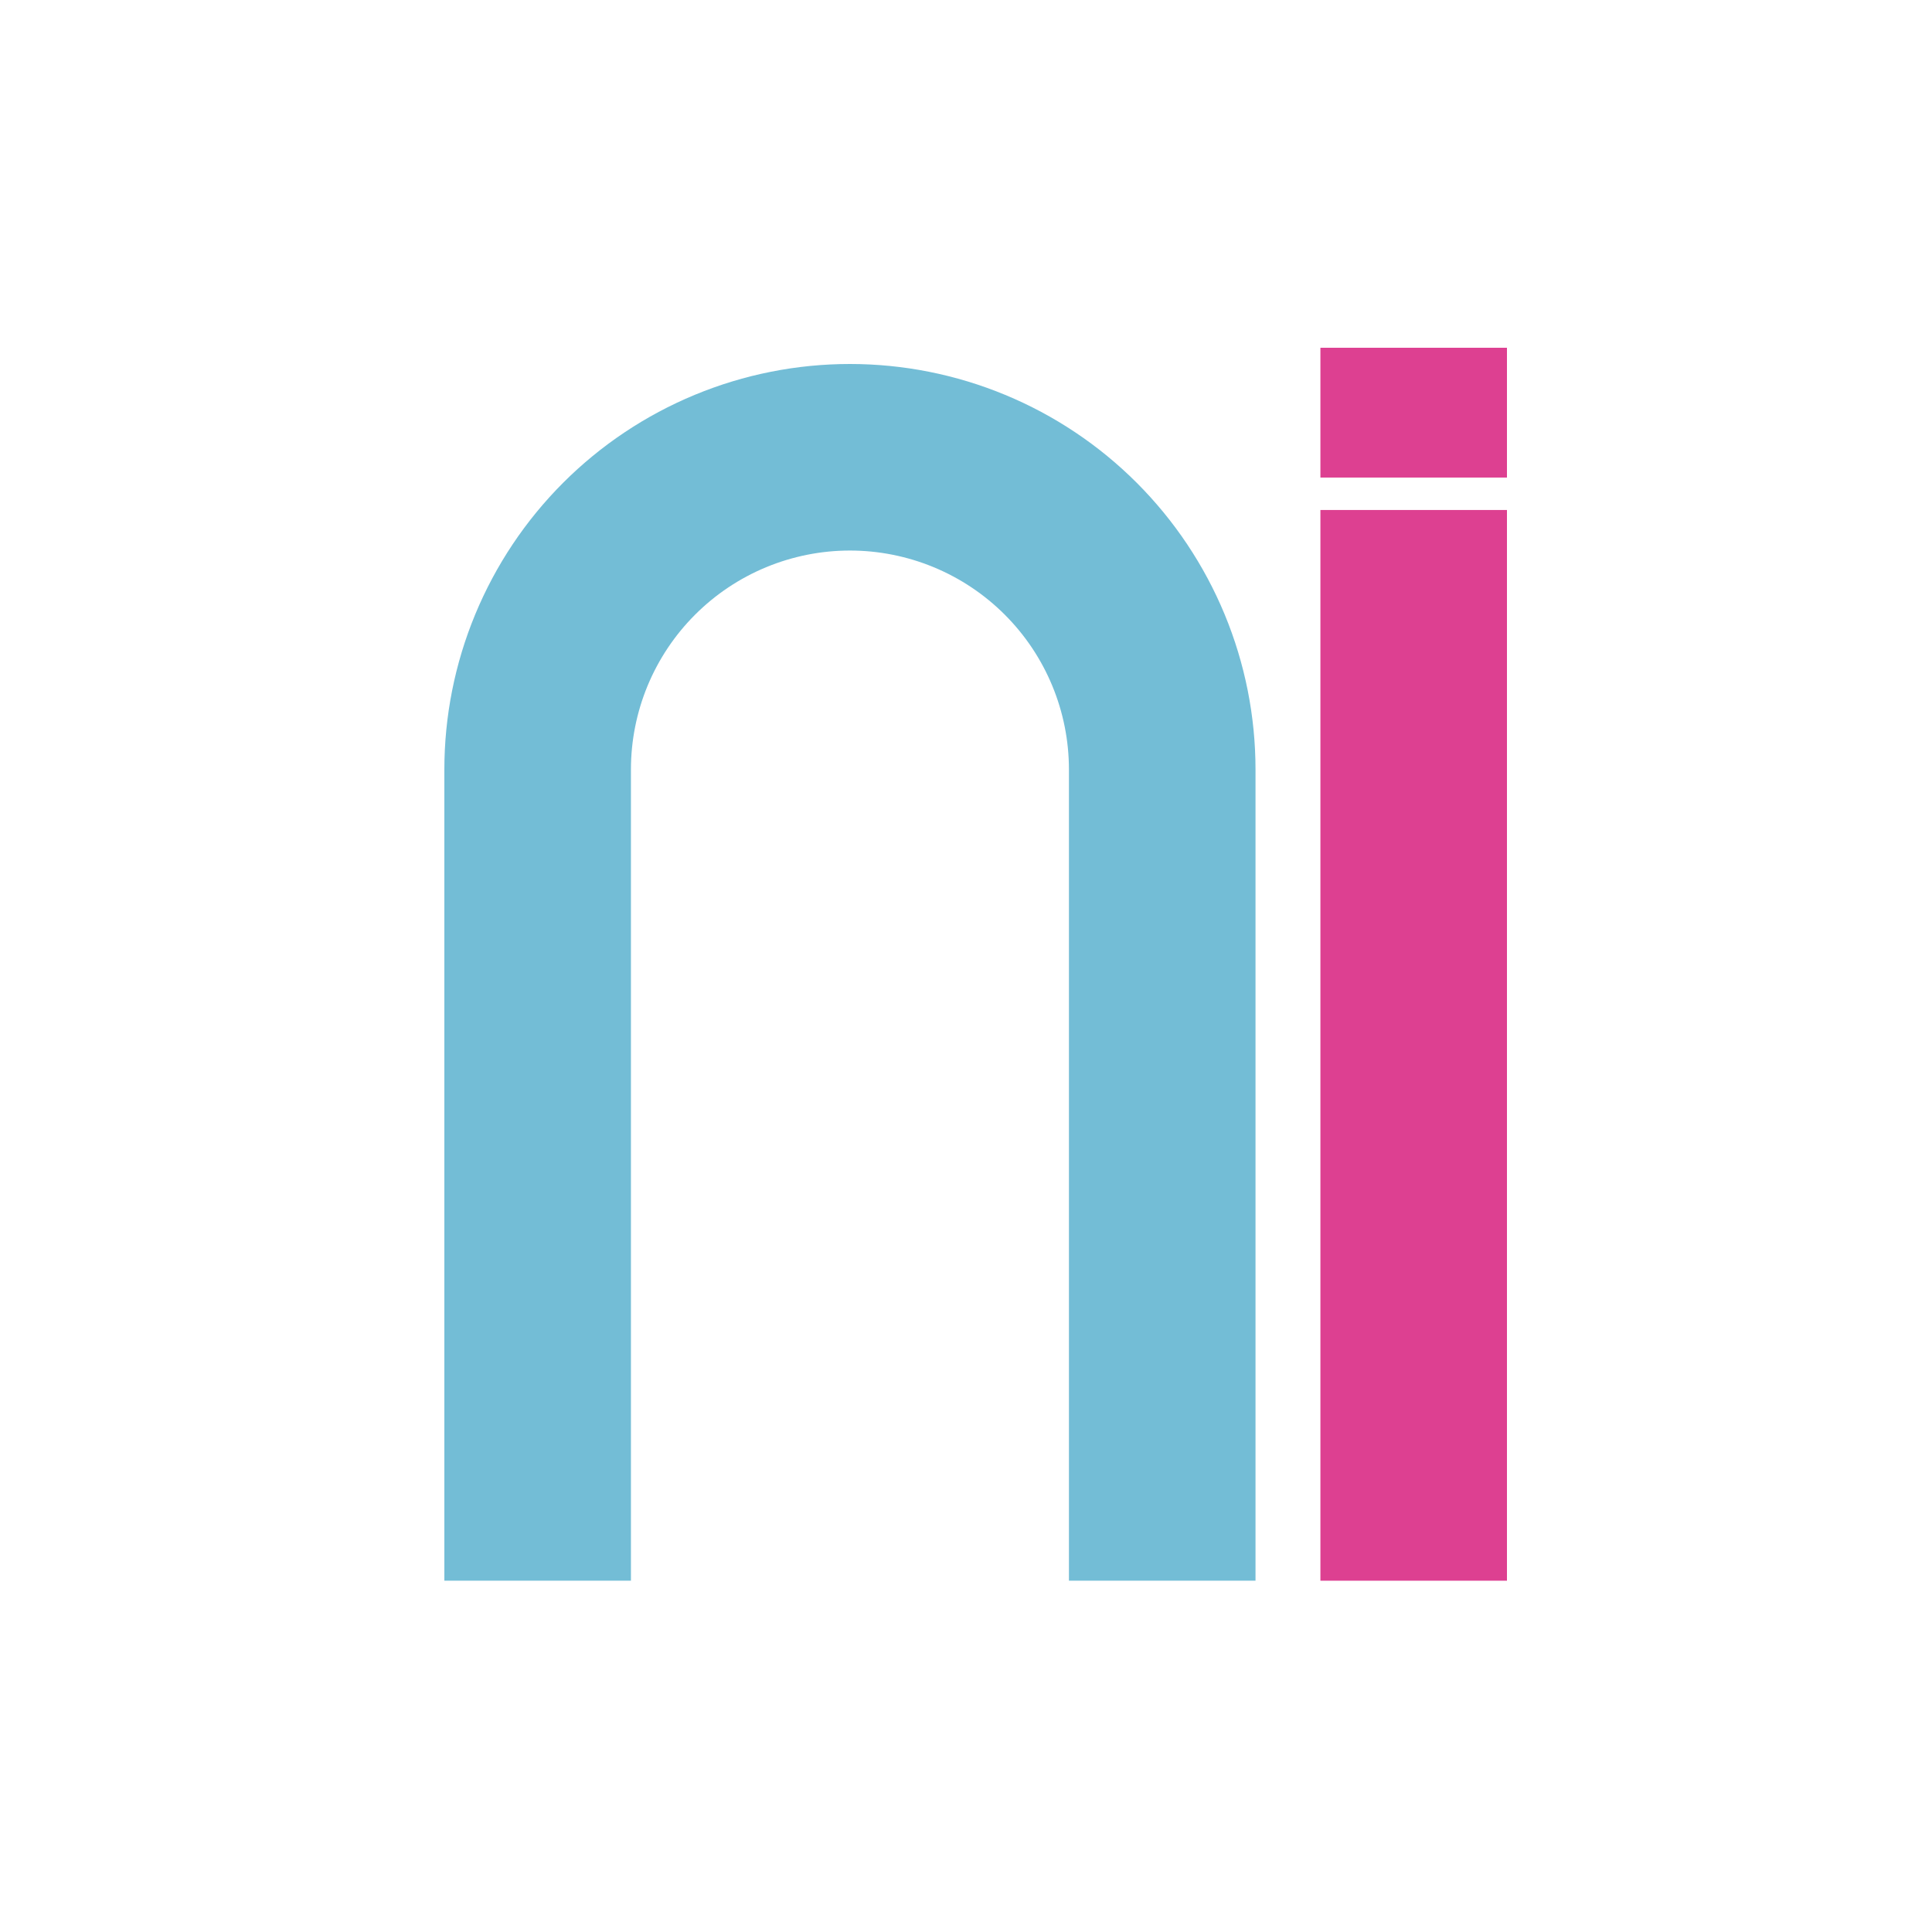
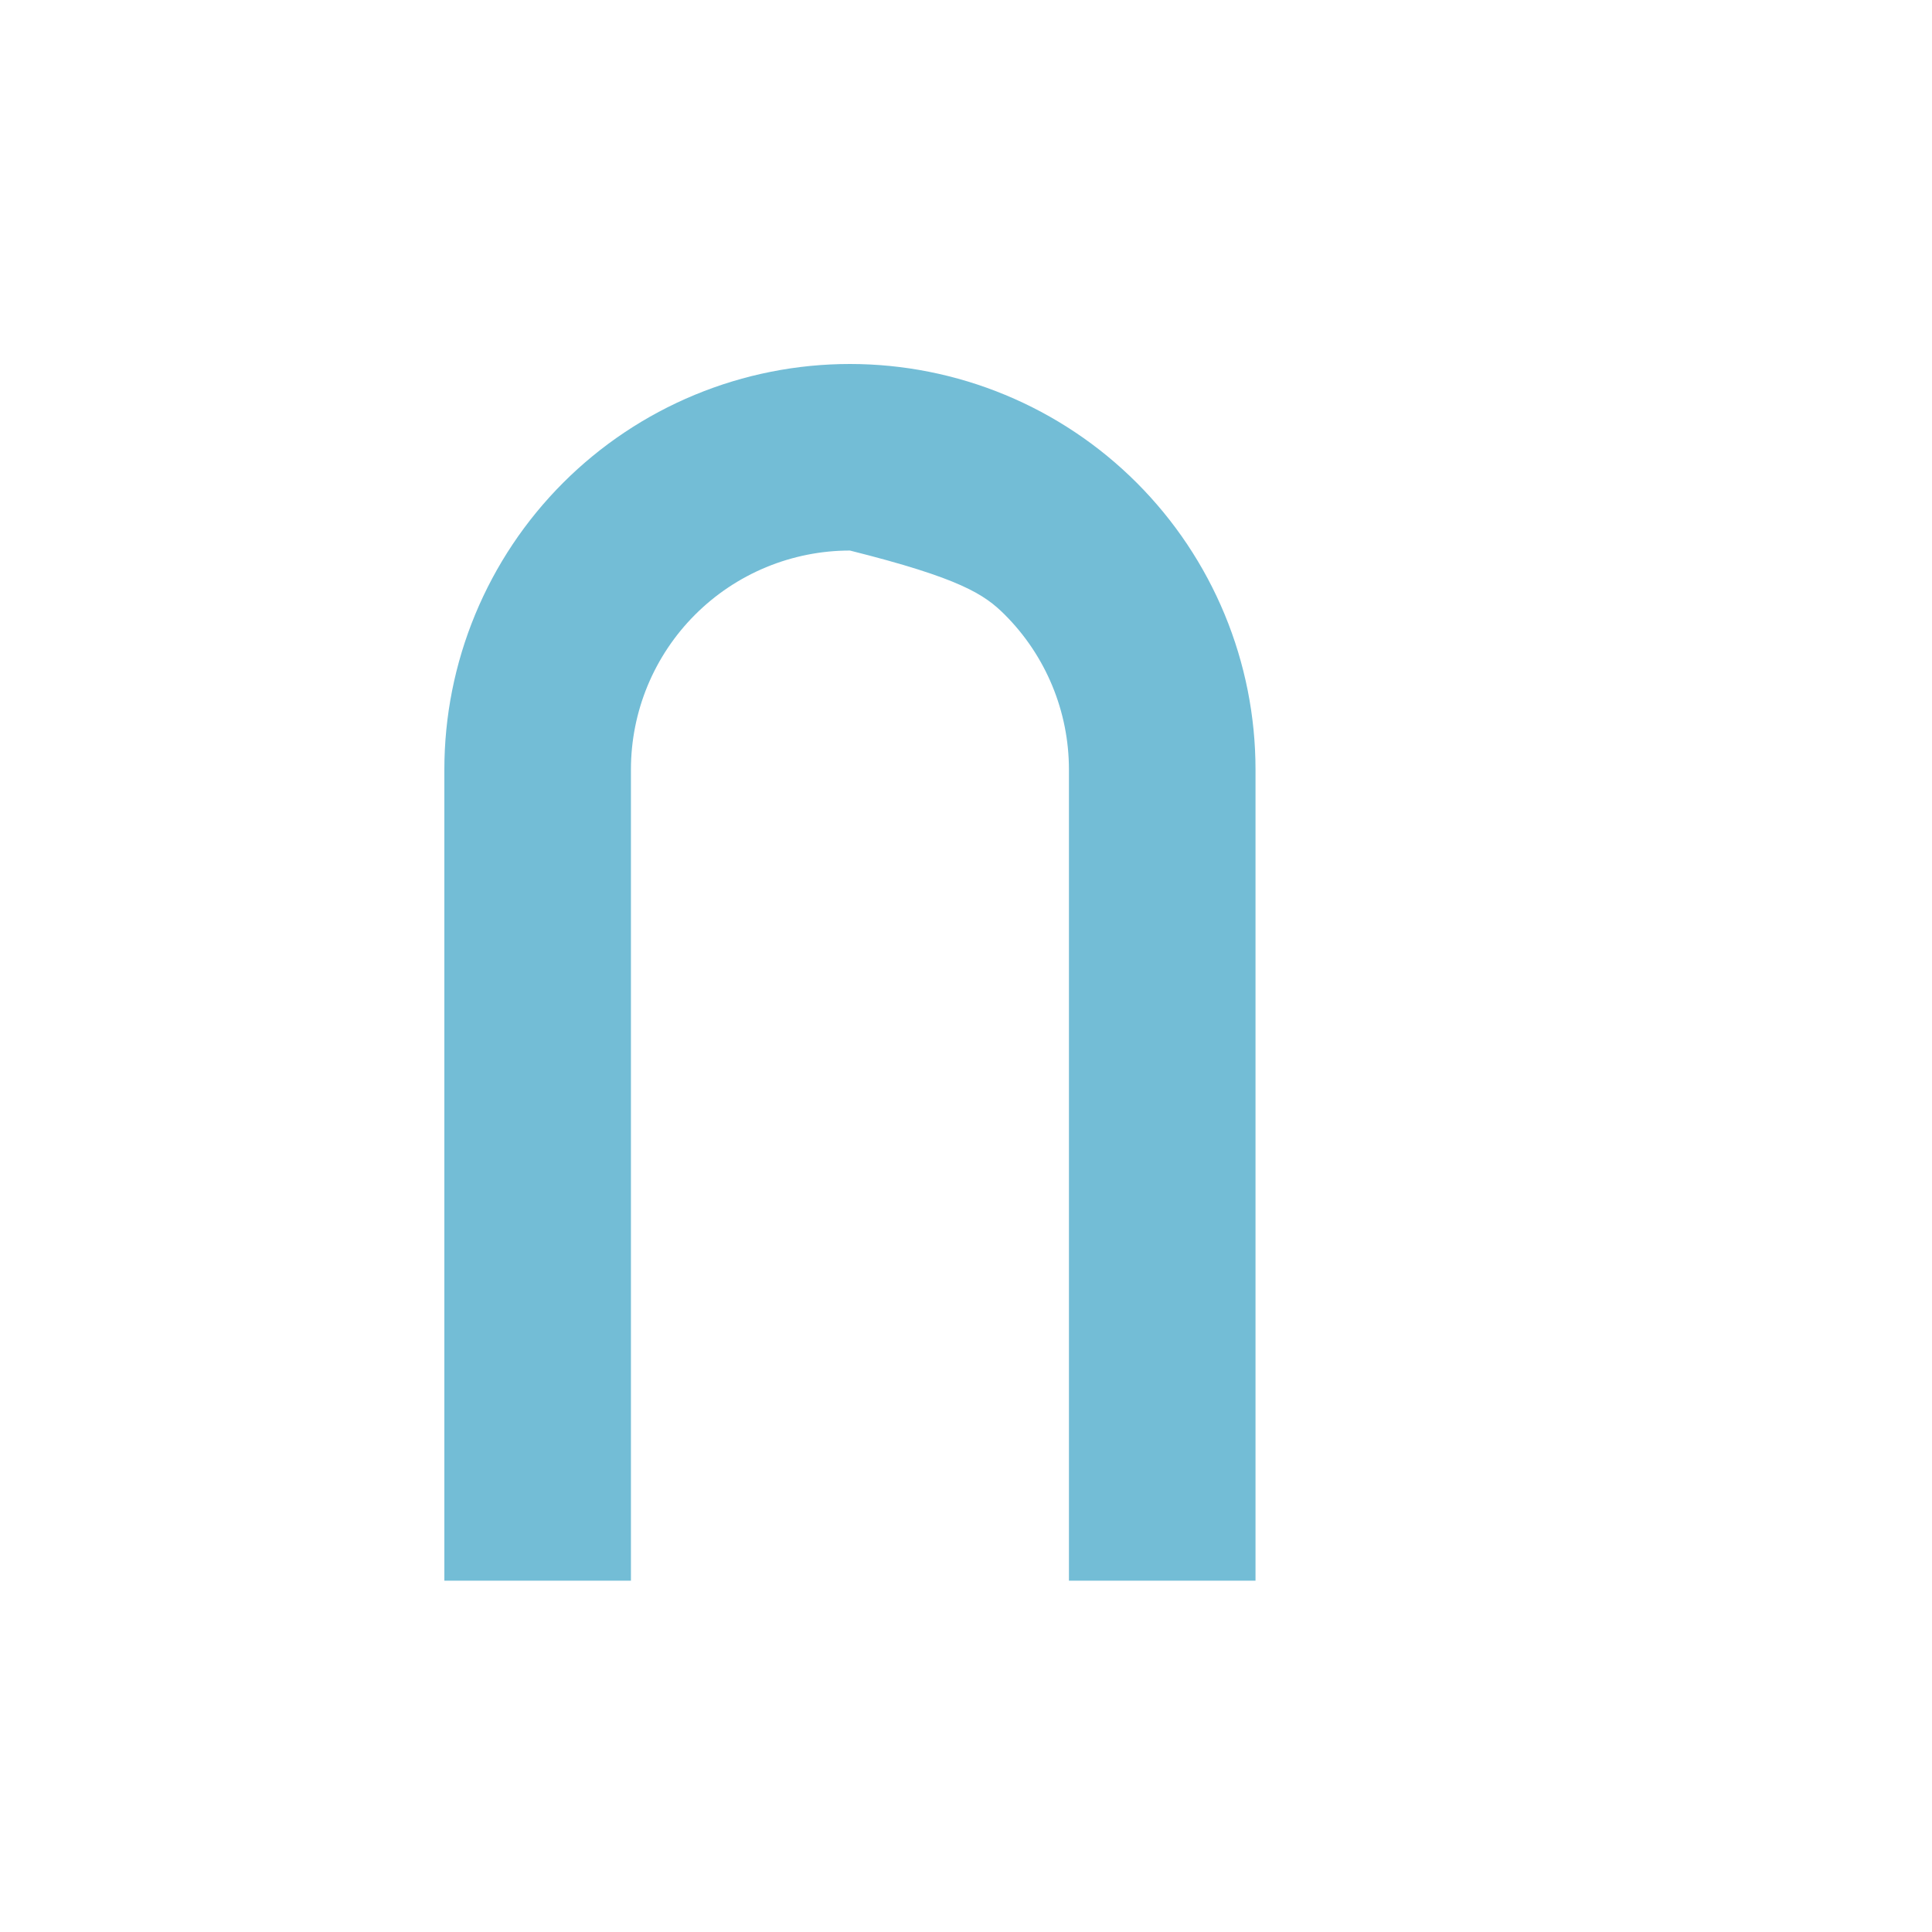
<svg xmlns="http://www.w3.org/2000/svg" width="100" height="100" viewBox="0 0 100 100" fill="none">
-   <path fill-rule="evenodd" clip-rule="evenodd" d="M64.985 39.832C64.985 37.075 64.442 34.346 63.387 31.799C62.332 29.252 60.785 26.938 58.836 24.988C56.887 23.039 54.573 21.493 52.026 20.438C49.479 19.383 46.749 18.84 43.992 18.84C41.236 18.84 38.506 19.383 35.959 20.438C33.412 21.493 31.098 23.039 29.148 24.988C27.199 26.938 25.653 29.252 24.598 31.799C23.543 34.346 23 37.075 23 39.832V39.832V81.817H32.657V39.832V39.832C32.657 38.343 32.95 36.869 33.519 35.494C34.089 34.119 34.924 32.869 35.977 31.817C37.029 30.764 38.279 29.929 39.654 29.359C41.03 28.79 42.504 28.496 43.992 28.496C45.481 28.496 46.955 28.79 48.33 29.359C49.706 29.929 50.955 30.764 52.008 31.817C53.061 32.869 53.896 34.119 54.465 35.494C55.035 36.869 55.328 38.343 55.328 39.832H55.328V81.817H64.985V39.832H64.985Z" fill="#73BDD6" />
-   <path fill-rule="evenodd" clip-rule="evenodd" d="M78 18H68.344V24.718H78V18ZM78 26.397H68.344V81.817H78V26.397Z" fill="#DD4091" />
+   <path fill-rule="evenodd" clip-rule="evenodd" d="M64.985 39.832C64.985 37.075 64.442 34.346 63.387 31.799C62.332 29.252 60.785 26.938 58.836 24.988C56.887 23.039 54.573 21.493 52.026 20.438C49.479 19.383 46.749 18.84 43.992 18.84C41.236 18.84 38.506 19.383 35.959 20.438C33.412 21.493 31.098 23.039 29.148 24.988C27.199 26.938 25.653 29.252 24.598 31.799C23.543 34.346 23 37.075 23 39.832V39.832V81.817H32.657V39.832V39.832C32.657 38.343 32.95 36.869 33.519 35.494C34.089 34.119 34.924 32.869 35.977 31.817C37.029 30.764 38.279 29.929 39.654 29.359C41.03 28.79 42.504 28.496 43.992 28.496C49.706 29.929 50.955 30.764 52.008 31.817C53.061 32.869 53.896 34.119 54.465 35.494C55.035 36.869 55.328 38.343 55.328 39.832H55.328V81.817H64.985V39.832H64.985Z" fill="#73BDD6" />
</svg>